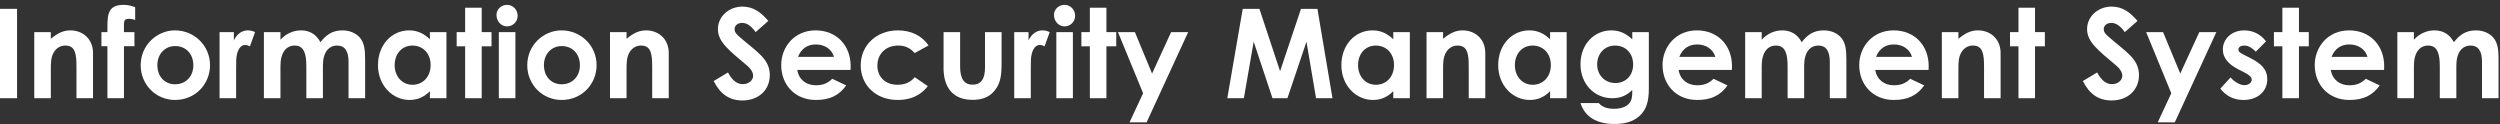
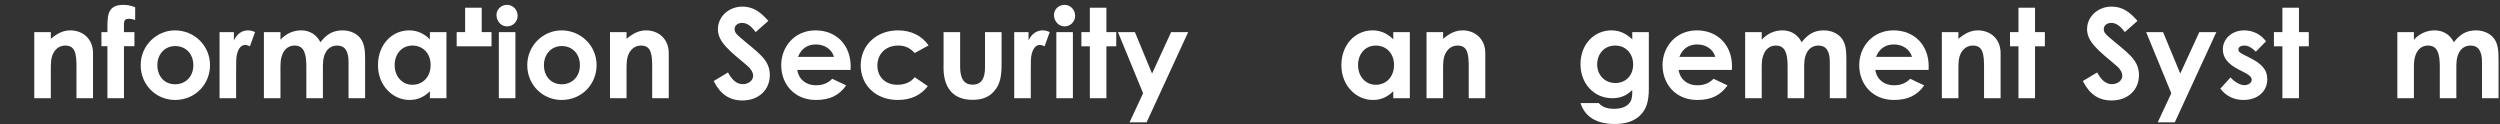
<svg xmlns="http://www.w3.org/2000/svg" width="482" height="24" viewBox="0 0 482 24" fill="none">
  <rect x="0" y="0" width="482" height="24" fill="#333333" stroke="none" />
  <path d="M473.584 12.648V18.936H470.392V12.768C470.392 10.296 469.912 8.784 468.136 8.784C466.552 8.784 465.4 10.08 465.4 12.696V18.936H462.208V6.192H465.4V7.656C466.48 6.48 467.872 5.856 469.384 5.856C470.968 5.856 472.312 6.6 473.104 8.136C474.28 6.648 475.456 5.856 477.376 5.856C478.792 5.856 480.064 6.432 480.784 7.344C481.624 8.4 481.72 9.792 481.72 11.472V18.936H478.528V11.904C478.528 9.816 477.784 8.784 476.344 8.784C474.736 8.784 473.584 10.032 473.584 12.648Z" fill="white" />
-   <path d="M456.121 15.192L458.809 16.464C457.441 18.408 455.641 19.272 452.953 19.272C448.897 19.272 446.281 16.296 446.281 12.552C446.281 9.072 448.801 5.856 452.905 5.856C456.937 5.856 459.673 8.736 459.673 12.768C459.673 13.056 459.649 13.2 459.649 13.488H449.377C449.689 15.384 451.129 16.44 452.953 16.44C454.321 16.44 455.233 16.056 456.121 15.192ZM449.521 10.968H456.457C456.025 9.48 454.657 8.568 452.953 8.568C451.369 8.568 450.145 9.36 449.521 10.968Z" fill="white" />
  <path d="M440.045 6.192V1.488H443.237V6.192H445.133V8.928H443.237V18.936H440.045V8.928H438.413V6.192H440.045Z" fill="white" />
  <path d="M432.715 13.968L431.635 13.416C429.595 12.384 428.563 11.136 428.563 9.528C428.563 7.536 430.243 5.856 432.691 5.856C434.347 5.856 435.859 6.6 436.891 7.968L434.923 9.96C434.203 9.24 433.483 8.784 432.715 8.784C432.067 8.784 431.563 9.048 431.563 9.552C431.563 10.032 432.019 10.248 432.715 10.608L433.891 11.208C436.003 12.288 437.131 13.392 437.131 15.288C437.131 17.568 435.331 19.272 432.547 19.272C430.699 19.272 429.187 18.528 428.083 17.088L430.051 14.928C430.795 15.792 431.875 16.416 432.715 16.416C433.507 16.416 434.131 15.96 434.131 15.384C434.131 14.832 433.603 14.424 432.715 13.968Z" fill="white" />
  <path d="M418.625 17.976L413.777 6.192H417.041L420.353 14.184L424.025 6.192H427.313L419.297 23.592H416.009L418.625 17.976Z" fill="white" />
  <path d="M401.572 15.624L404.332 13.968C405.124 15.456 406.036 16.224 407.188 16.224C408.292 16.224 409.18 15.504 409.18 14.616C409.18 13.992 408.772 13.272 408.076 12.696C404.5 9.696 402.388 8.064 402.388 5.616C402.388 3.168 404.524 1.272 407.116 1.272C409.3 1.272 410.74 2.448 412.108 4.032L409.66 6.192C408.844 5.04 408.004 4.416 407.068 4.416C406.204 4.416 405.604 4.92 405.604 5.616C405.604 6.288 406.108 6.72 406.612 7.152C409.828 9.984 412.396 11.328 412.396 14.472C412.396 17.352 410.236 19.368 407.116 19.368C404.596 19.368 402.844 18.144 401.572 15.624Z" fill="white" />
  <path d="M389.162 6.192V1.488H392.354V6.192H394.25V8.928H392.354V18.936H389.162V8.928H387.53V6.192H389.162Z" fill="white" />
  <path d="M377.58 6.192V7.488C378.804 6.456 379.932 5.856 381.348 5.856C383.724 5.856 385.716 7.488 385.716 10.224V18.936H382.524V12.912C382.524 10.392 382.308 8.784 380.364 8.784C379.476 8.784 378.708 9.216 378.204 10.008C377.556 11.04 377.58 12.192 377.58 13.512V18.936H374.388V6.192H377.58Z" fill="white" />
  <path d="M368.3 15.192L370.988 16.464C369.62 18.408 367.82 19.272 365.132 19.272C361.076 19.272 358.46 16.296 358.46 12.552C358.46 9.072 360.98 5.856 365.084 5.856C369.116 5.856 371.852 8.736 371.852 12.768C371.852 13.056 371.828 13.2 371.828 13.488H361.556C361.868 15.384 363.308 16.44 365.132 16.44C366.5 16.44 367.412 16.056 368.3 15.192ZM361.7 10.968H368.636C368.204 9.48 366.836 8.568 365.132 8.568C363.548 8.568 362.324 9.36 361.7 10.968Z" fill="white" />
  <path d="M347.842 12.648V18.936H344.65V12.768C344.65 10.296 344.17 8.784 342.394 8.784C340.81 8.784 339.658 10.08 339.658 12.696V18.936H336.466V6.192H339.658V7.656C340.738 6.48 342.13 5.856 343.642 5.856C345.226 5.856 346.57 6.6 347.362 8.136C348.538 6.648 349.714 5.856 351.634 5.856C353.05 5.856 354.322 6.432 355.042 7.344C355.882 8.4 355.978 9.792 355.978 11.472V18.936H352.786V11.904C352.786 9.816 352.042 8.784 350.602 8.784C348.994 8.784 347.842 10.032 347.842 12.648Z" fill="white" />
  <path d="M330.378 15.192L333.066 16.464C331.698 18.408 329.898 19.272 327.21 19.272C323.154 19.272 320.538 16.296 320.538 12.552C320.538 9.072 323.058 5.856 327.162 5.856C331.194 5.856 333.93 8.736 333.93 12.768C333.93 13.056 333.906 13.2 333.906 13.488H323.634C323.946 15.384 325.386 16.44 327.21 16.44C328.578 16.44 329.49 16.056 330.378 15.192ZM323.778 10.968H330.714C330.282 9.48 328.914 8.568 327.21 8.568C325.626 8.568 324.402 9.36 323.778 10.968Z" fill="white" />
  <path d="M317.895 6.192V17.112C317.895 19.584 317.415 21.24 315.951 22.488C314.799 23.448 313.263 23.904 311.319 23.904C307.815 23.904 305.583 22.536 304.719 19.872H308.247C308.895 20.64 309.855 20.976 311.199 20.976C312.375 20.976 313.335 20.664 313.911 20.136C314.679 19.416 314.703 18.552 314.703 17.352C313.647 18.384 312.495 18.936 310.839 18.936C307.407 18.936 304.719 16.2 304.719 12.384C304.719 8.448 307.431 5.856 310.671 5.856C312.255 5.856 313.503 6.456 314.703 7.584V6.192H317.895ZM311.391 8.784C309.279 8.784 307.935 10.44 307.935 12.408C307.935 14.52 309.447 16.008 311.439 16.008C313.407 16.008 314.871 14.592 314.871 12.432C314.871 10.368 313.503 8.784 311.391 8.784Z" fill="white" />
-   <path d="M298.859 18.936V17.592C297.731 18.696 296.531 19.272 294.923 19.272C291.683 19.272 288.851 16.488 288.851 12.576C288.851 8.592 291.539 5.856 294.851 5.856C296.387 5.856 297.707 6.432 298.859 7.584V6.192H302.051V18.936H298.859ZM295.499 8.784C293.387 8.784 292.067 10.464 292.067 12.552C292.067 14.736 293.507 16.344 295.499 16.344C297.467 16.344 299.003 14.856 299.003 12.528C299.003 10.296 297.515 8.784 295.499 8.784Z" fill="white" />
  <path d="M278.228 6.192V7.488C279.452 6.456 280.58 5.856 281.996 5.856C284.372 5.856 286.364 7.488 286.364 10.224V18.936H283.172V12.912C283.172 10.392 282.956 8.784 281.012 8.784C280.124 8.784 279.356 9.216 278.852 10.008C278.204 11.04 278.228 12.192 278.228 13.512V18.936H275.036V6.192H278.228Z" fill="white" />
  <path d="M268.625 18.936V17.592C267.497 18.696 266.297 19.272 264.689 19.272C261.449 19.272 258.617 16.488 258.617 12.576C258.617 8.592 261.305 5.856 264.617 5.856C266.153 5.856 267.473 6.432 268.625 7.584V6.192H271.816V18.936H268.625ZM265.264 8.784C263.152 8.784 261.832 10.464 261.832 12.552C261.832 14.736 263.272 16.344 265.264 16.344C267.232 16.344 268.768 14.856 268.768 12.528C268.768 10.296 267.28 8.784 265.264 8.784Z" fill="white" />
-   <path d="M236.623 18.936L239.599 1.704H242.815L246.799 13.728L250.831 1.704H253.999L256.903 18.936H253.735L251.887 8.04L248.215 18.936H245.335L241.711 8.04L239.815 18.936H236.623Z" fill="white" />
  <path d="M220.391 17.976L215.543 6.192H218.807L222.119 14.184L225.791 6.192H229.079L221.063 23.592H217.775L220.391 17.976Z" fill="white" />
  <path d="M210.123 6.192V1.488H213.315V6.192H215.211V8.928H213.315V18.936H210.123V8.928H208.491V6.192H210.123Z" fill="white" />
  <path d="M203.662 18.936V6.192H206.854V18.936H203.662ZM205.246 0.936C206.398 0.936 207.286 1.896 207.286 3.048C207.286 4.176 206.374 5.088 205.246 5.088C204.07 5.088 203.206 4.056 203.206 2.88C203.206 1.776 204.142 0.936 205.246 0.936Z" fill="white" />
  <path d="M198.302 6.192V7.8C198.902 6.48 199.934 5.856 200.99 5.856C201.662 5.856 202.07 6.048 202.382 6.192L201.398 8.928C201.158 8.808 200.798 8.664 200.462 8.664C199.55 8.664 198.83 9.72 198.758 11.592C198.734 12.288 198.734 13.08 198.734 13.776V18.936H195.542V6.192H198.302Z" fill="white" />
  <path d="M181.92 12.024V6.192H185.112V12.84C185.112 15.12 185.832 16.32 187.512 16.32C189.216 16.32 189.912 15.144 189.912 12.984V6.192H193.104V12.072C193.104 14.424 192.96 16.152 191.616 17.64C190.608 18.768 189.288 19.248 187.512 19.248C184.44 19.248 182.544 17.688 182.04 14.712C181.872 13.68 181.92 13.08 181.92 12.024Z" fill="white" />
  <path d="M176.36 14.88L178.88 16.608C177.512 18.384 175.592 19.272 173.096 19.272C168.752 19.272 165.944 16.32 165.944 12.6C165.944 8.784 168.92 5.856 173.144 5.856C175.64 5.856 177.752 6.888 179.024 8.76L176.36 10.224C175.448 9.264 174.56 8.784 173.168 8.784C170.72 8.784 169.16 10.44 169.16 12.648C169.16 14.808 170.672 16.344 173.024 16.344C174.44 16.344 175.568 15.864 176.36 14.88Z" fill="white" />
  <path d="M160.457 15.192L163.145 16.464C161.777 18.408 159.977 19.272 157.289 19.272C153.233 19.272 150.617 16.296 150.617 12.552C150.617 9.072 153.137 5.856 157.241 5.856C161.273 5.856 164.009 8.736 164.009 12.768C164.009 13.056 163.985 13.2 163.985 13.488H153.713C154.025 15.384 155.465 16.44 157.289 16.44C158.657 16.44 159.569 16.056 160.457 15.192ZM153.857 10.968H160.793C160.361 9.48 158.993 8.568 157.289 8.568C155.705 8.568 154.481 9.36 153.857 10.968Z" fill="white" />
  <path d="M137.596 15.624L140.356 13.968C141.148 15.456 142.06 16.224 143.212 16.224C144.316 16.224 145.204 15.504 145.204 14.616C145.204 13.992 144.796 13.272 144.1 12.696C140.524 9.696 138.412 8.064 138.412 5.616C138.412 3.168 140.548 1.272 143.14 1.272C145.324 1.272 146.764 2.448 148.132 4.032L145.684 6.192C144.868 5.04 144.028 4.416 143.092 4.416C142.228 4.416 141.628 4.92 141.628 5.616C141.628 6.288 142.132 6.72 142.636 7.152C145.852 9.984 148.42 11.328 148.42 14.472C148.42 17.352 146.26 19.368 143.14 19.368C140.62 19.368 138.868 18.144 137.596 15.624Z" fill="white" />
  <path d="M120.799 6.192V7.488C122.023 6.456 123.151 5.856 124.567 5.856C126.943 5.856 128.935 7.488 128.935 10.224V18.936H125.743V12.912C125.743 10.392 125.527 8.784 123.583 8.784C122.695 8.784 121.927 9.216 121.423 10.008C120.775 11.04 120.799 12.192 120.799 13.512V18.936H117.607V6.192H120.799Z" fill="white" />
  <path d="M108.255 5.856C111.975 5.856 115.023 8.784 115.023 12.552C115.023 16.248 112.167 19.272 108.279 19.272C104.583 19.272 101.655 16.32 101.655 12.576C101.655 8.712 104.775 5.856 108.255 5.856ZM108.303 8.88C106.311 8.88 104.871 10.44 104.871 12.552C104.871 14.712 106.239 16.248 108.303 16.248C110.271 16.248 111.807 14.808 111.807 12.576C111.807 10.416 110.391 8.88 108.303 8.88Z" fill="white" />
  <path d="M96.177 18.936V6.192H99.369V18.936H96.177ZM97.761 0.936C98.913 0.936 99.801 1.896 99.801 3.048C99.801 4.176 98.889 5.088 97.761 5.088C96.585 5.088 95.721 4.056 95.721 2.88C95.721 1.776 96.657 0.936 97.761 0.936Z" fill="white" />
-   <path d="M89.678 6.192V1.488H92.87V6.192H94.766V8.928H92.87V18.936H89.678V8.928H88.046V6.192H89.678Z" fill="white" />
+   <path d="M89.678 6.192V1.488H92.87V6.192H94.766V8.928H92.87V18.936V8.928H88.046V6.192H89.678Z" fill="white" />
  <path d="M82.882 18.936V17.592C81.754 18.696 80.554 19.272 78.946 19.272C75.706 19.272 72.874 16.488 72.874 12.576C72.874 8.592 75.562 5.856 78.874 5.856C80.41 5.856 81.73 6.432 82.882 7.584V6.192H86.074V18.936H82.882ZM79.522 8.784C77.41 8.784 76.09 10.464 76.09 12.552C76.09 14.736 77.53 16.344 79.522 16.344C81.49 16.344 83.026 14.856 83.026 12.528C83.026 10.296 81.538 8.784 79.522 8.784Z" fill="white" />
  <path d="M62.256 12.648V18.936H59.064V12.768C59.064 10.296 58.584 8.784 56.808 8.784C55.224 8.784 54.072 10.08 54.072 12.696V18.936H50.88V6.192H54.072V7.656C55.152 6.48 56.544 5.856 58.056 5.856C59.64 5.856 60.984 6.6 61.776 8.136C62.952 6.648 64.128 5.856 66.048 5.856C67.464 5.856 68.736 6.432 69.456 7.344C70.296 8.4 70.392 9.792 70.392 11.472V18.936H67.2V11.904C67.2 9.816 66.456 8.784 65.016 8.784C63.408 8.784 62.256 10.032 62.256 12.648Z" fill="white" />
  <path d="M45.091 6.192V7.8C45.691 6.48 46.723 5.856 47.779 5.856C48.451 5.856 48.859 6.048 49.171 6.192L48.187 8.928C47.947 8.808 47.587 8.664 47.251 8.664C46.339 8.664 45.619 9.72 45.547 11.592C45.523 12.288 45.523 13.08 45.523 13.776V18.936H42.331V6.192H45.091Z" fill="white" />
  <path d="M33.724 5.856C37.444 5.856 40.492 8.784 40.492 12.552C40.492 16.248 37.636 19.272 33.748 19.272C30.052 19.272 27.124 16.32 27.124 12.576C27.124 8.712 30.244 5.856 33.724 5.856ZM33.772 8.88C31.78 8.88 30.34 10.44 30.34 12.552C30.34 14.712 31.708 16.248 33.772 16.248C35.74 16.248 37.276 14.808 37.276 12.576C37.276 10.416 35.86 8.88 33.772 8.88Z" fill="white" />
  <path d="M19.557 8.904V6.192H20.709C20.733 3.336 20.445 0.936 23.805 0.936C24.837 0.936 25.533 1.2 26.061 1.392V3.84C25.749 3.744 25.317 3.624 24.909 3.624C23.661 3.624 23.925 4.272 23.901 6.192H25.917V8.904H23.901V18.936H20.709V8.904H19.557Z" fill="white" />
  <path d="M9.799 6.192V7.488C11.023 6.456 12.151 5.856 13.567 5.856C15.943 5.856 17.935 7.488 17.935 10.224V18.936H14.743V12.912C14.743 10.392 14.527 8.784 12.583 8.784C11.695 8.784 10.927 9.216 10.423 10.008C9.775 11.04 9.799 12.192 9.799 13.512V18.936H6.607V6.192H9.799Z" fill="white" />
-   <path d="M0 18.936V1.704H3.288V18.936H0Z" fill="white" />
</svg>